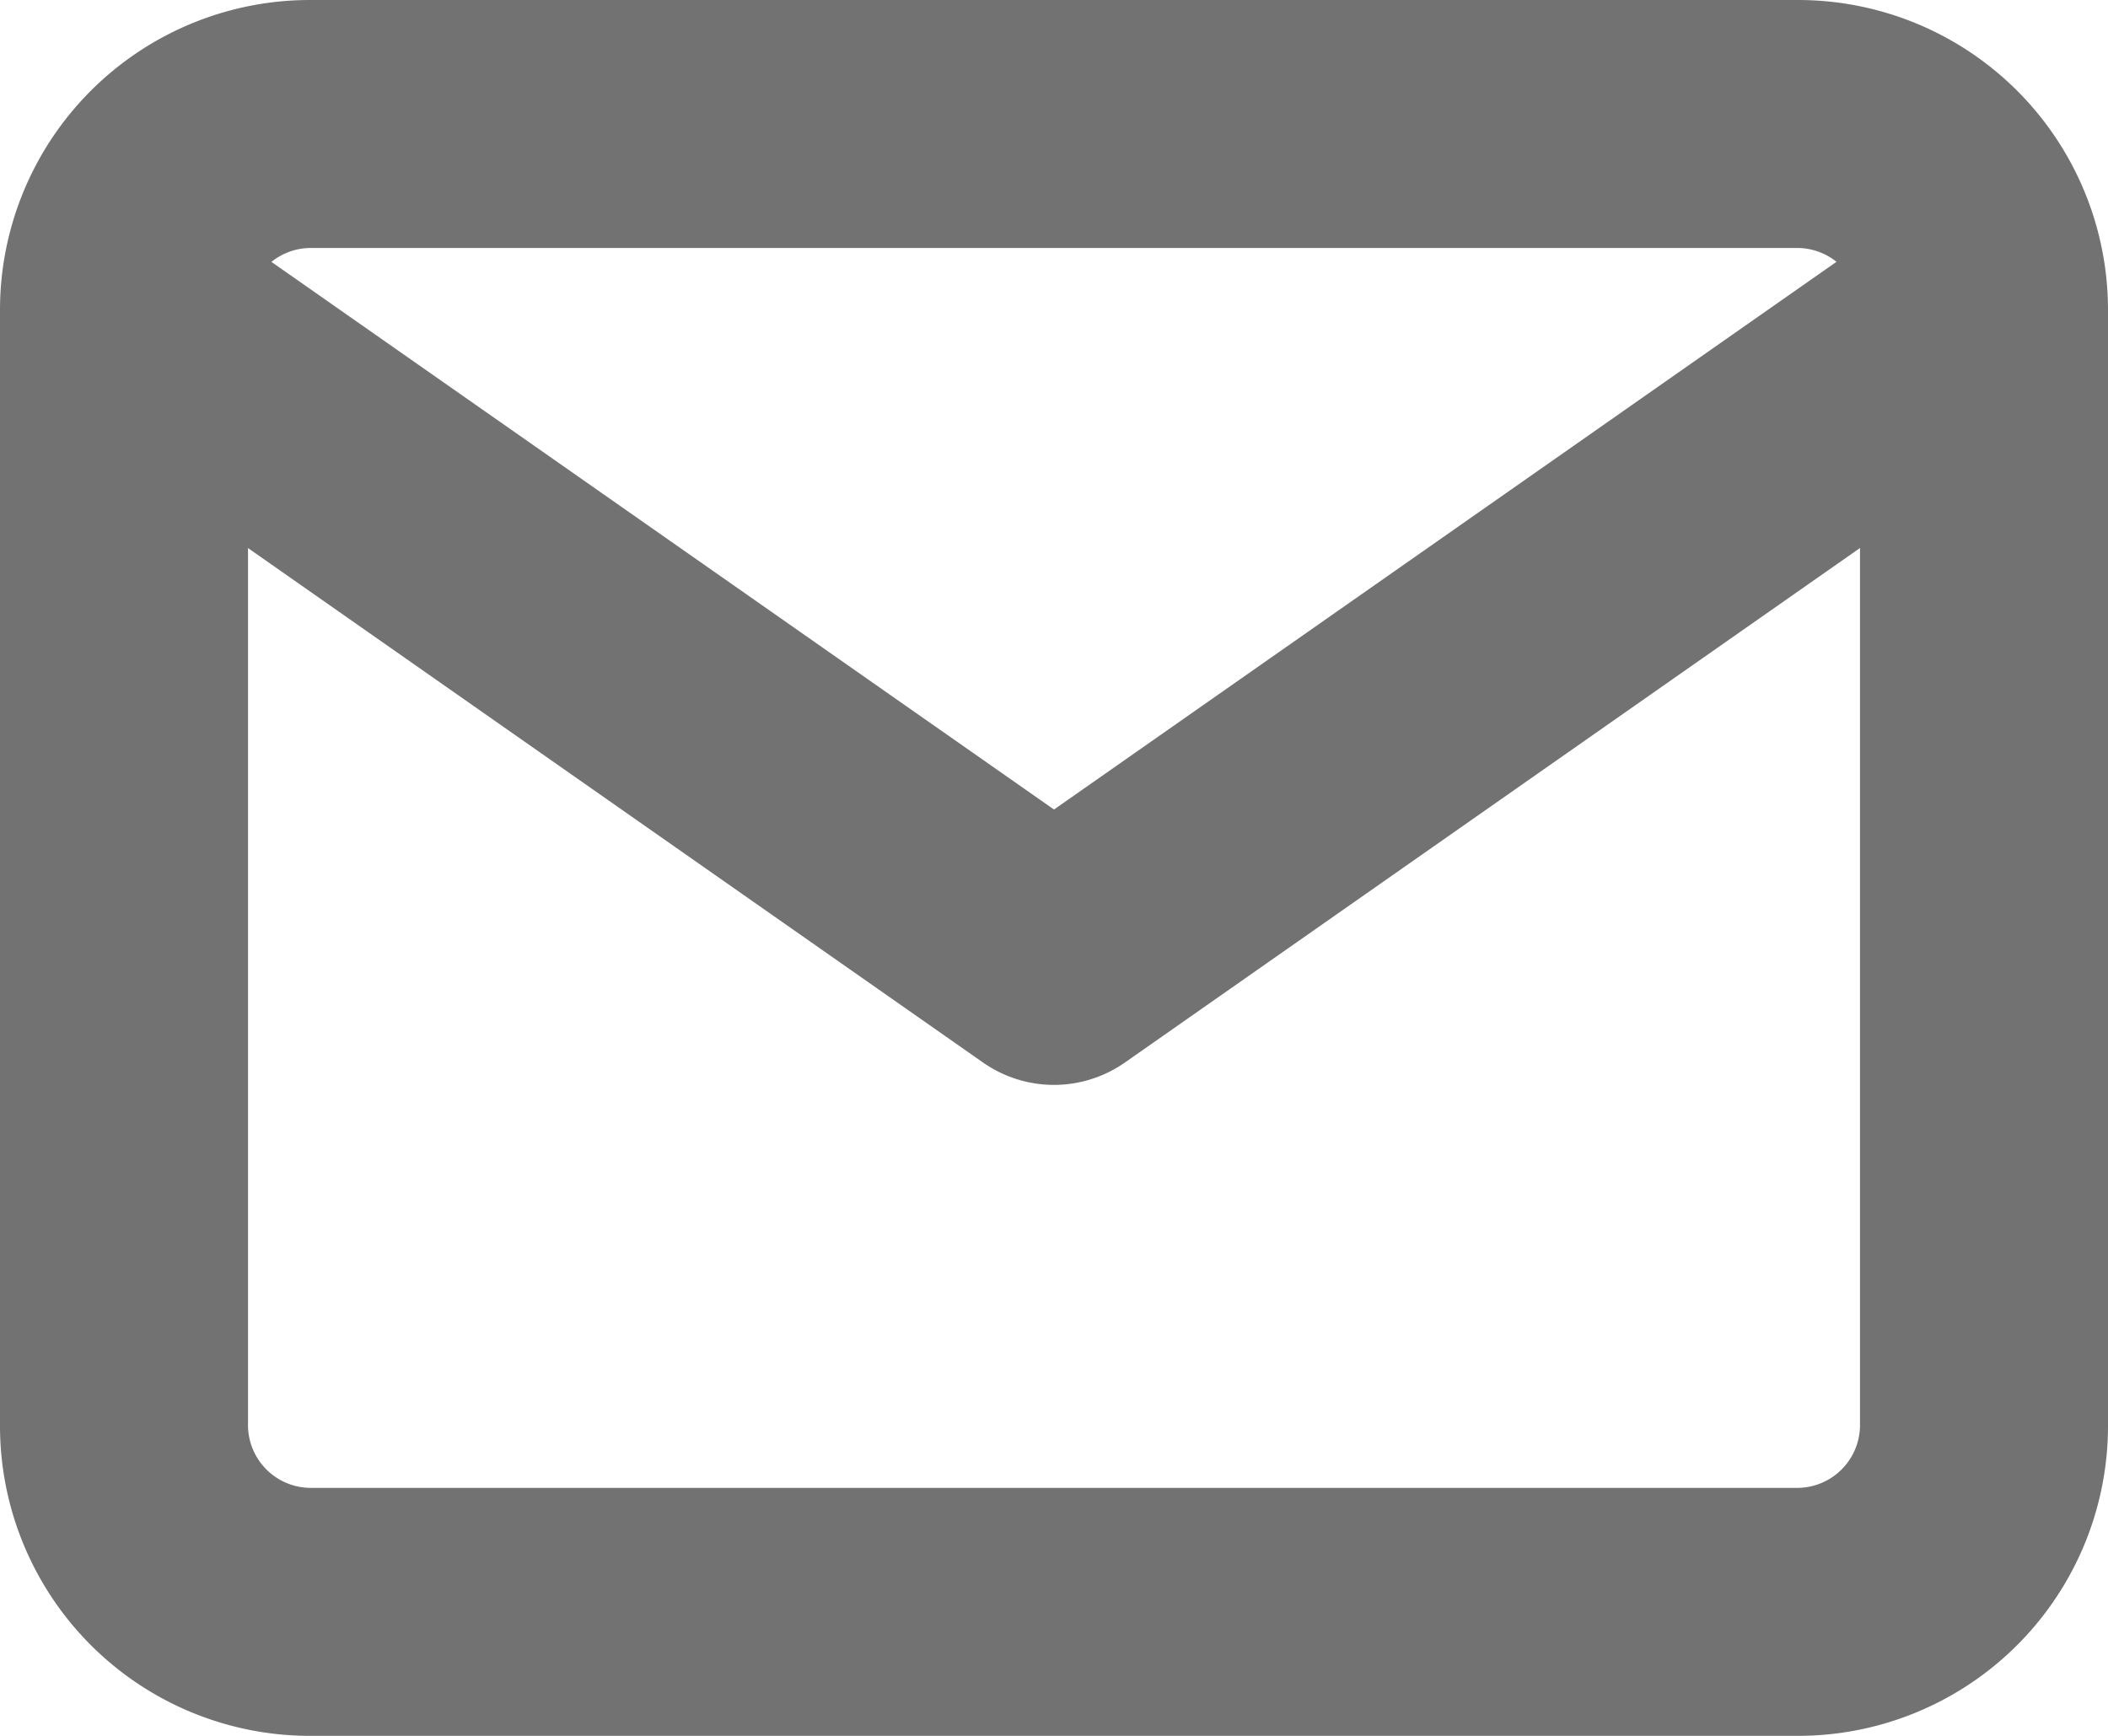
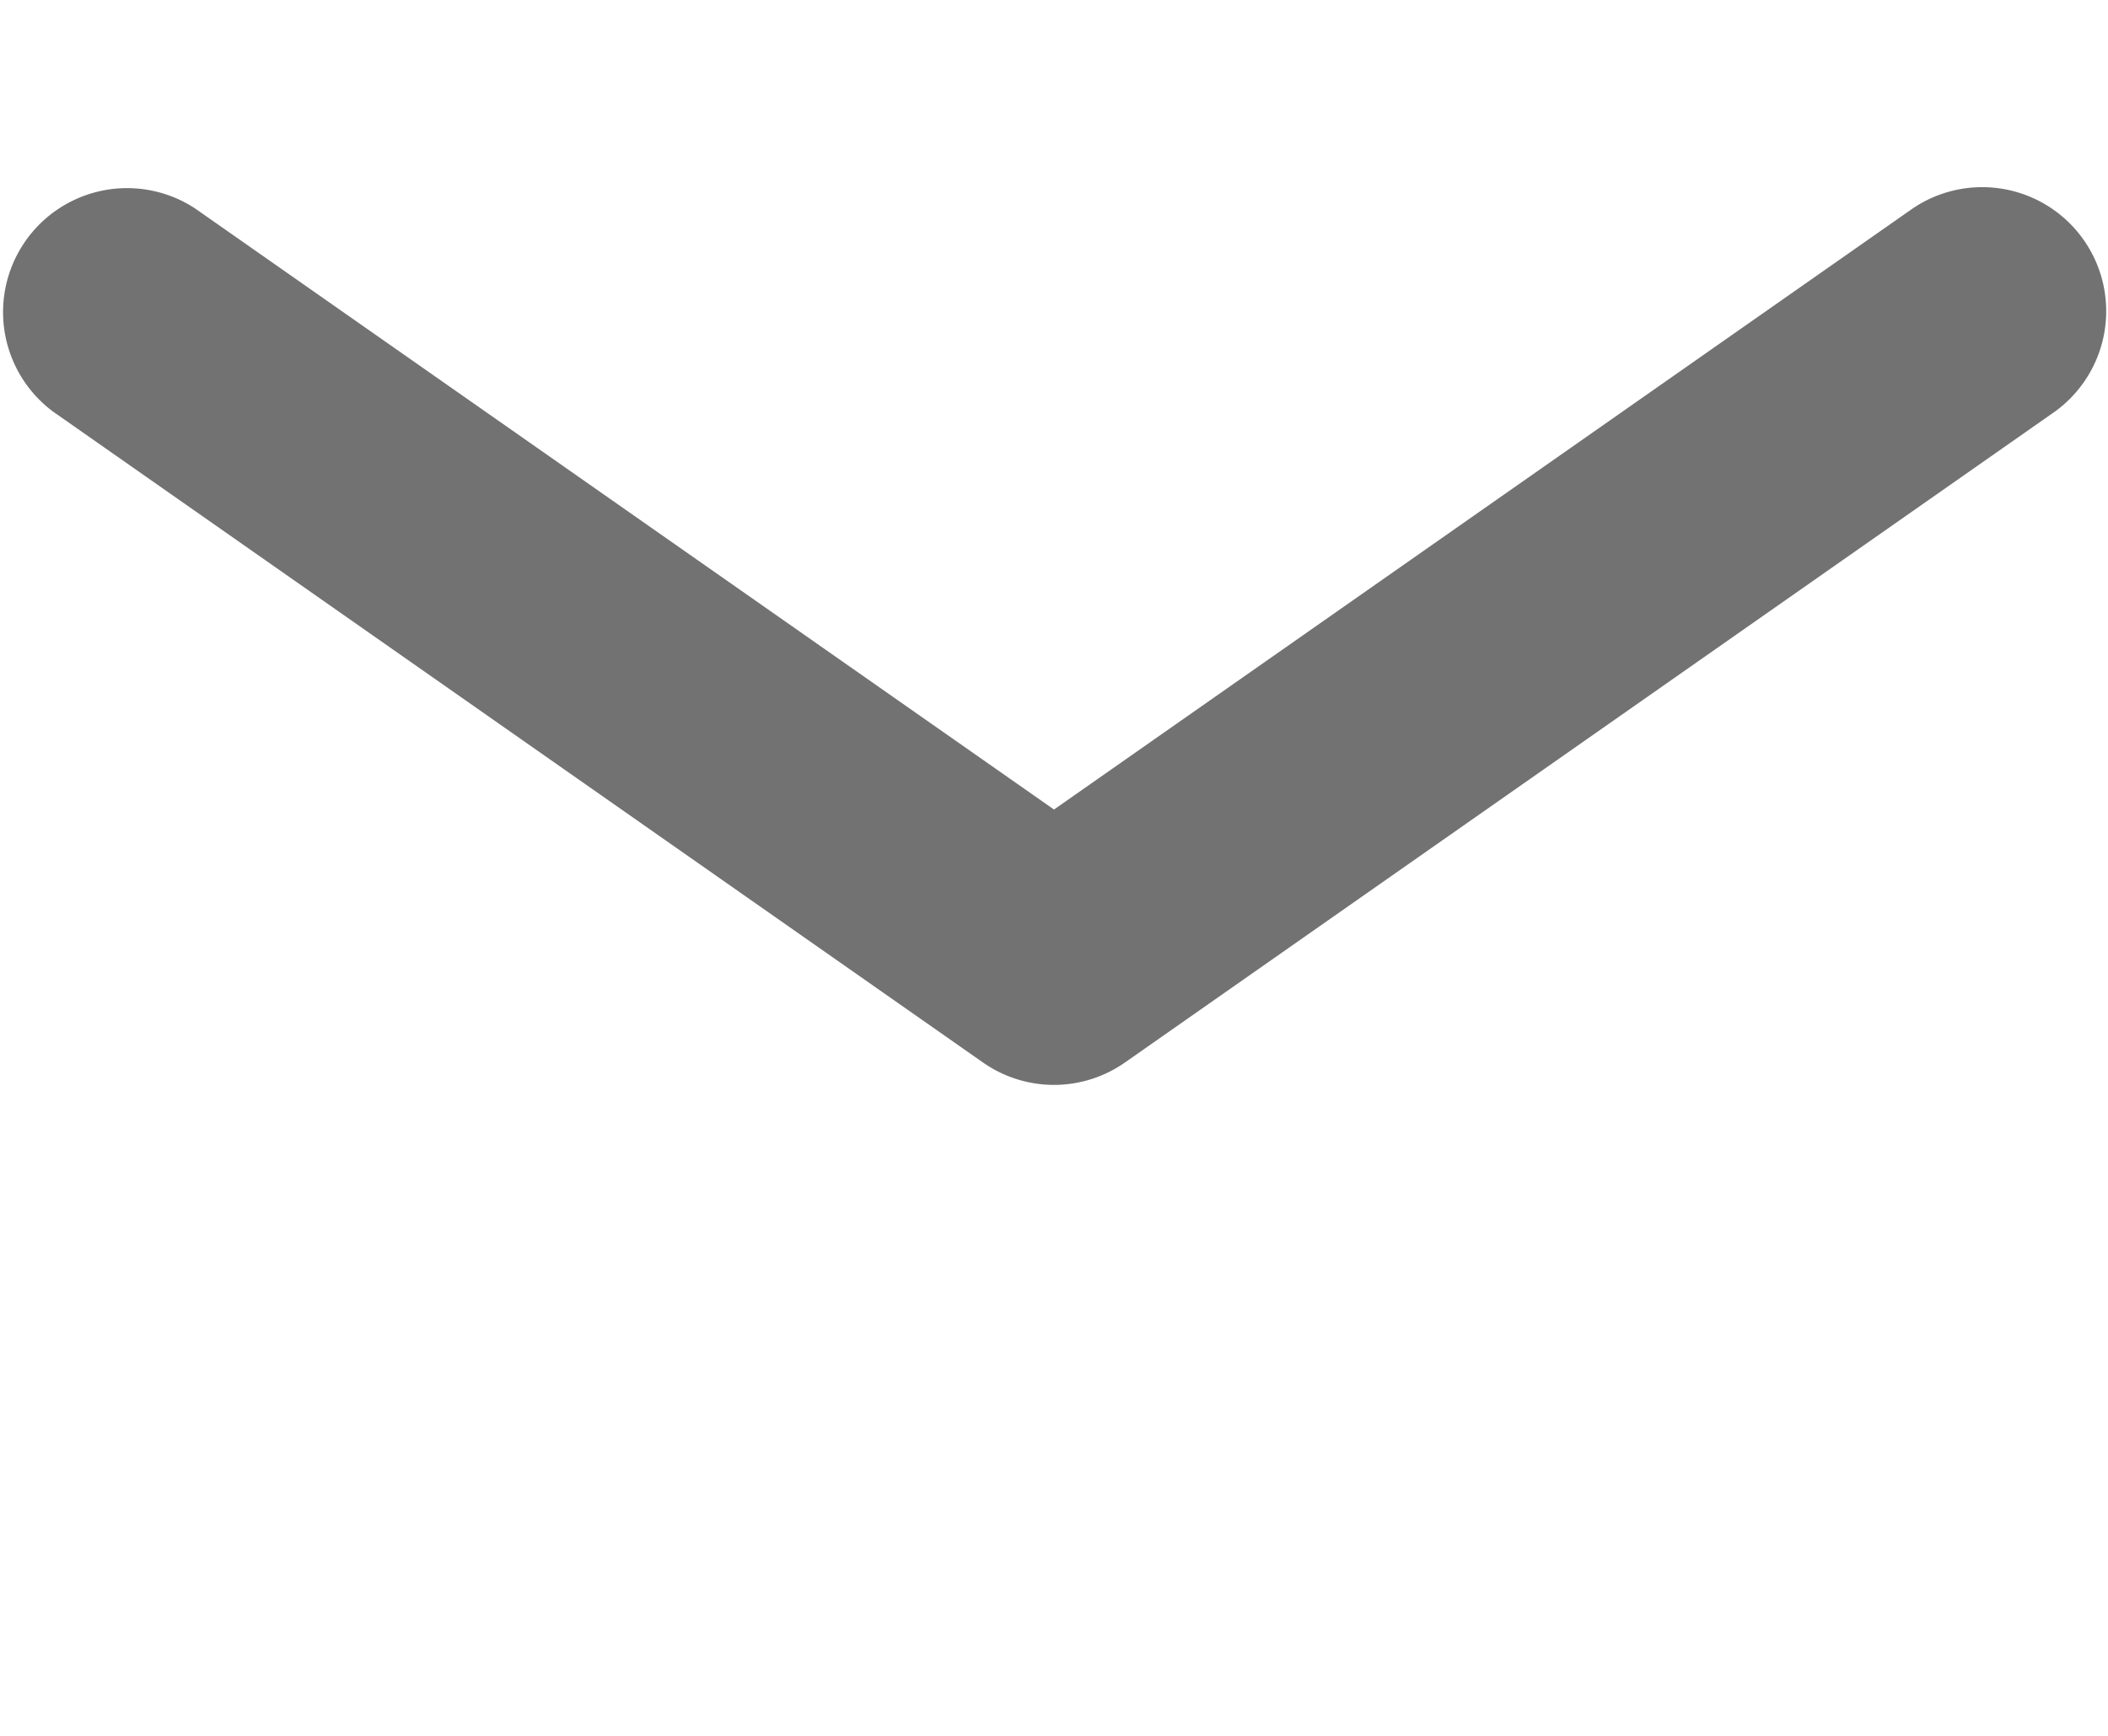
<svg xmlns="http://www.w3.org/2000/svg" width="17" height="14" viewBox="0 0 17 14">
  <defs>
    <style>.a{fill:#727272;}</style>
  </defs>
  <g transform="translate(-1 -3)">
-     <path class="a" d="M3.5,3h12A2.5,2.5,0,0,1,18,5.5v9A2.5,2.5,0,0,1,15.5,17H3.5A2.5,2.5,0,0,1,1,14.5v-9A2.5,2.5,0,0,1,3.5,3Zm12,12a.507.507,0,0,0,.5-.5v-9a.507.507,0,0,0-.5-.5H3.5a.507.507,0,0,0-.5.5v9a.507.507,0,0,0,.5.5Z" />
    <path class="a" d="M9.5,12.25a1,1,0,0,1-.573-.181l-7.5-5.25A1,1,0,0,1,2.573,5.181L9.5,10.029l6.927-4.849a1,1,0,0,1,1.147,1.638l-7.5,5.25A1,1,0,0,1,9.5,12.25Z" transform="translate(0 -0.5)" />
  </g>
</svg>